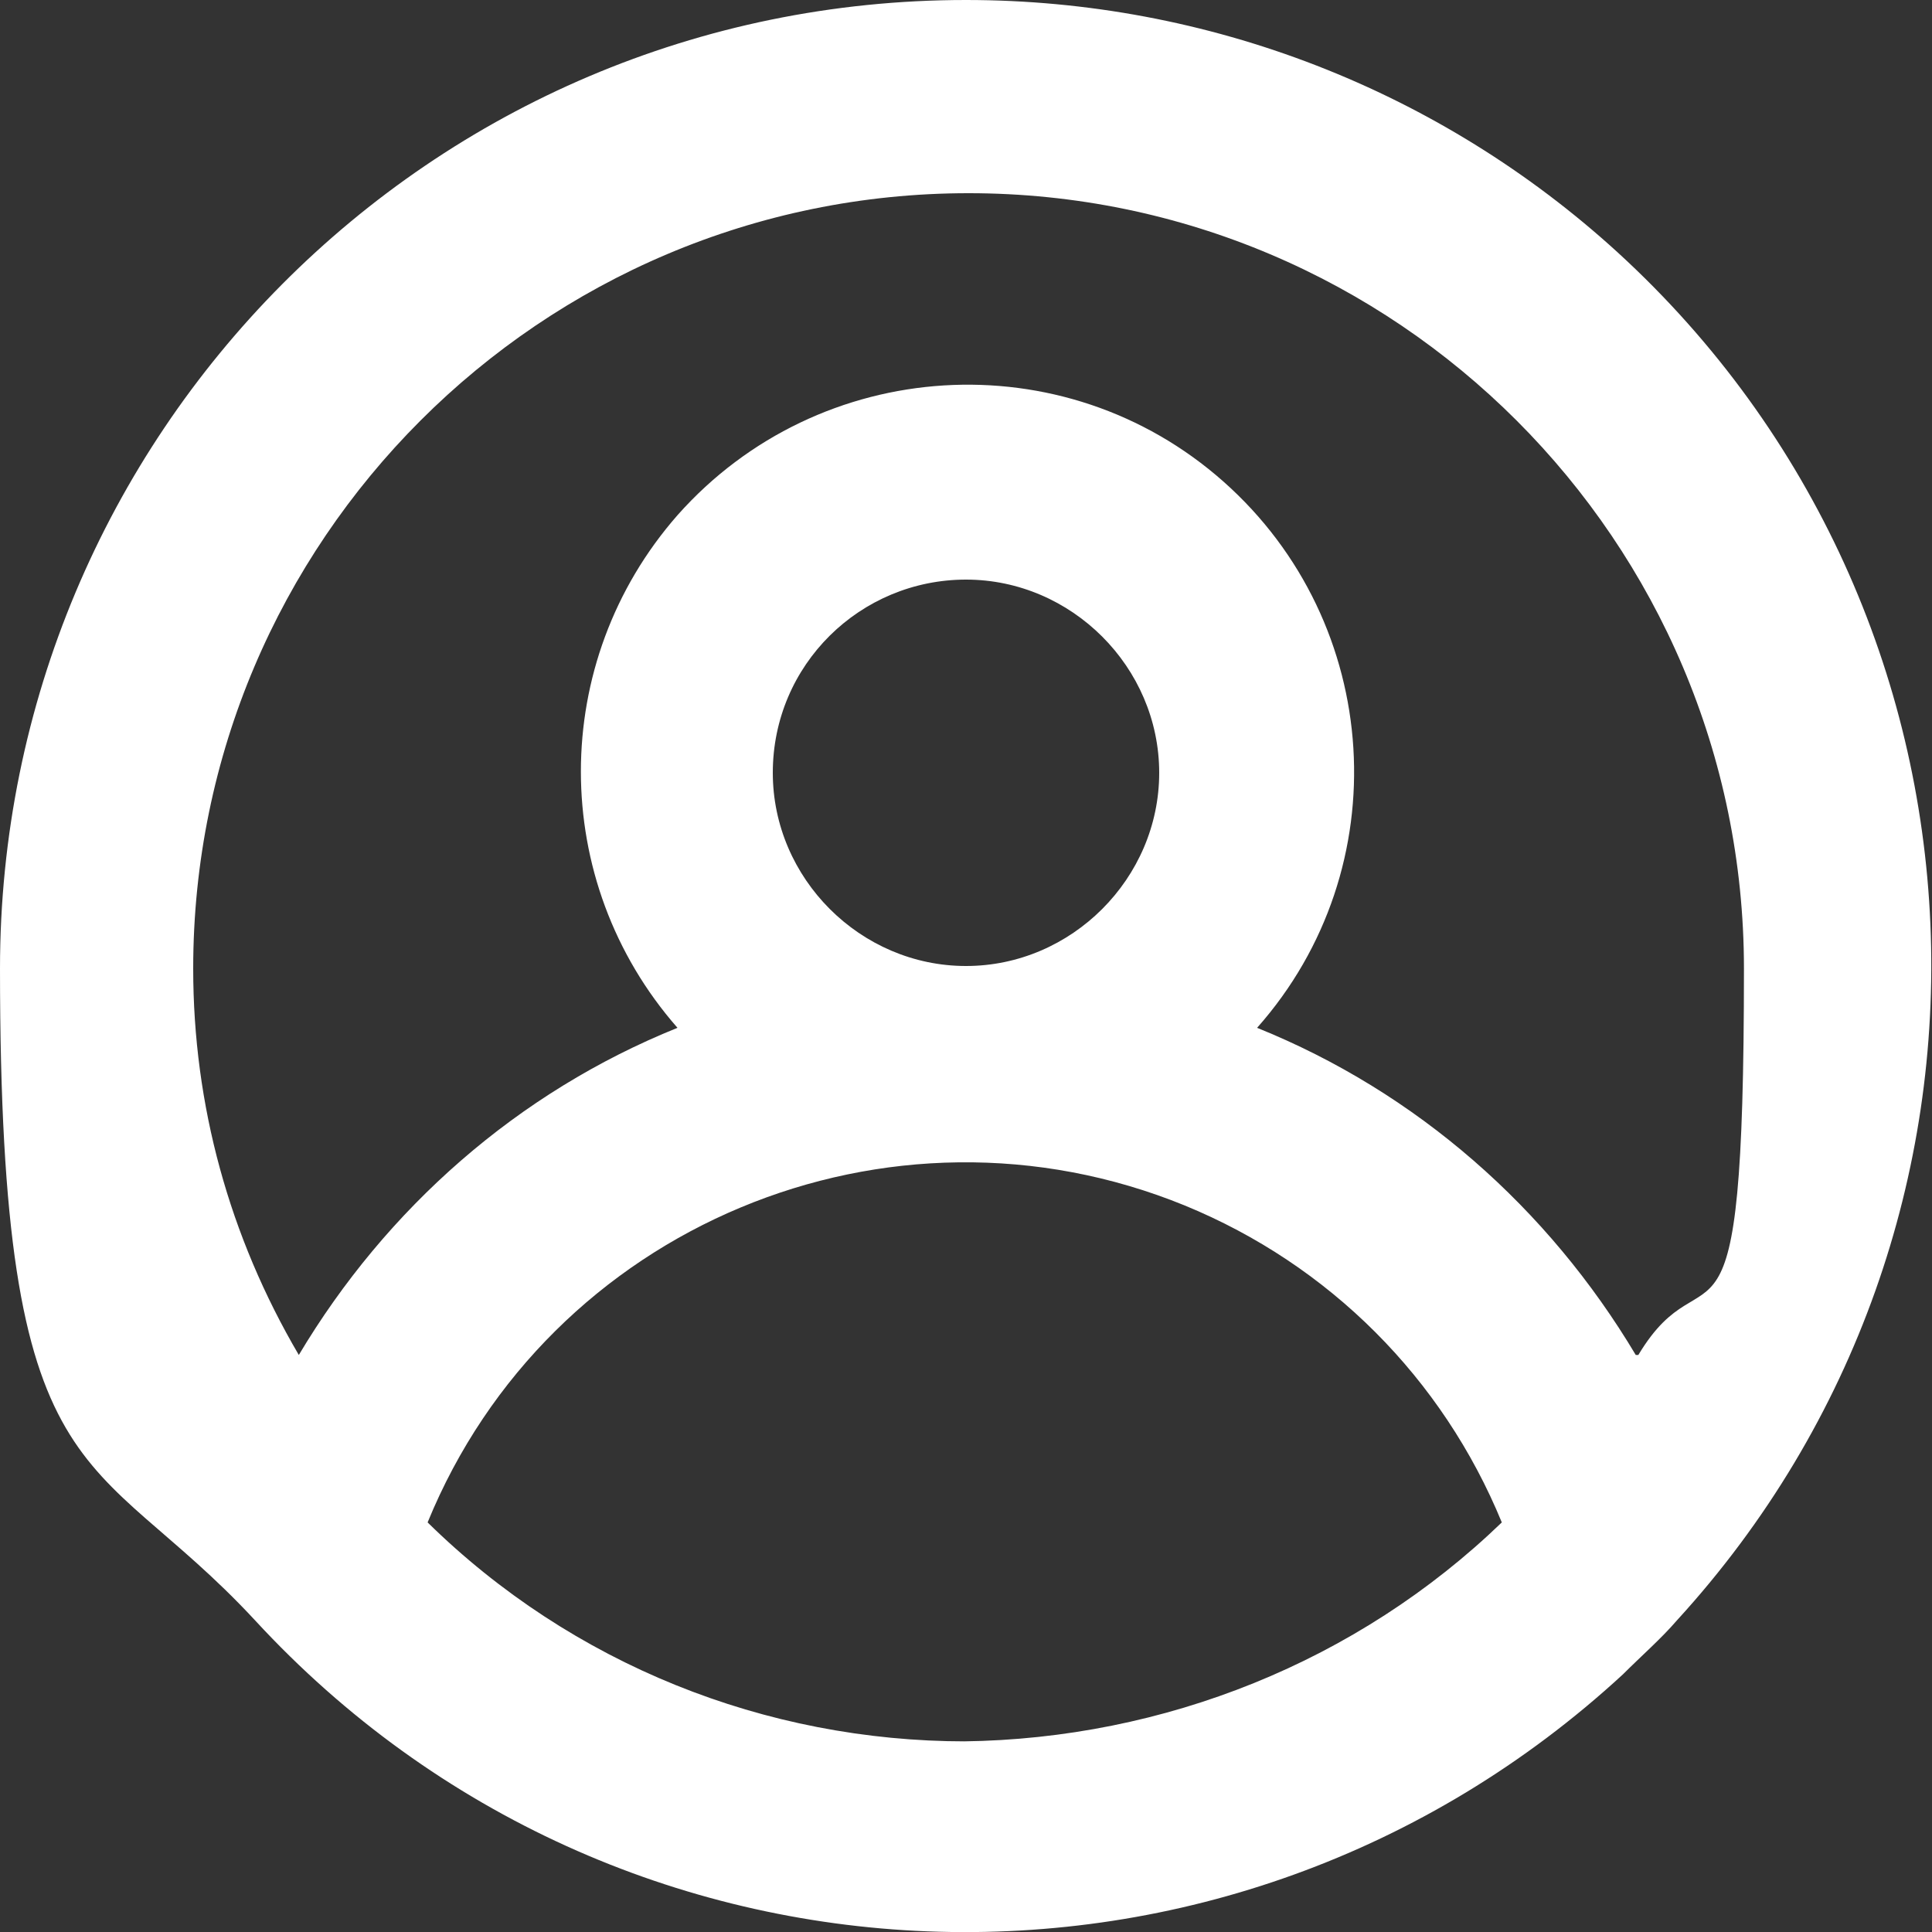
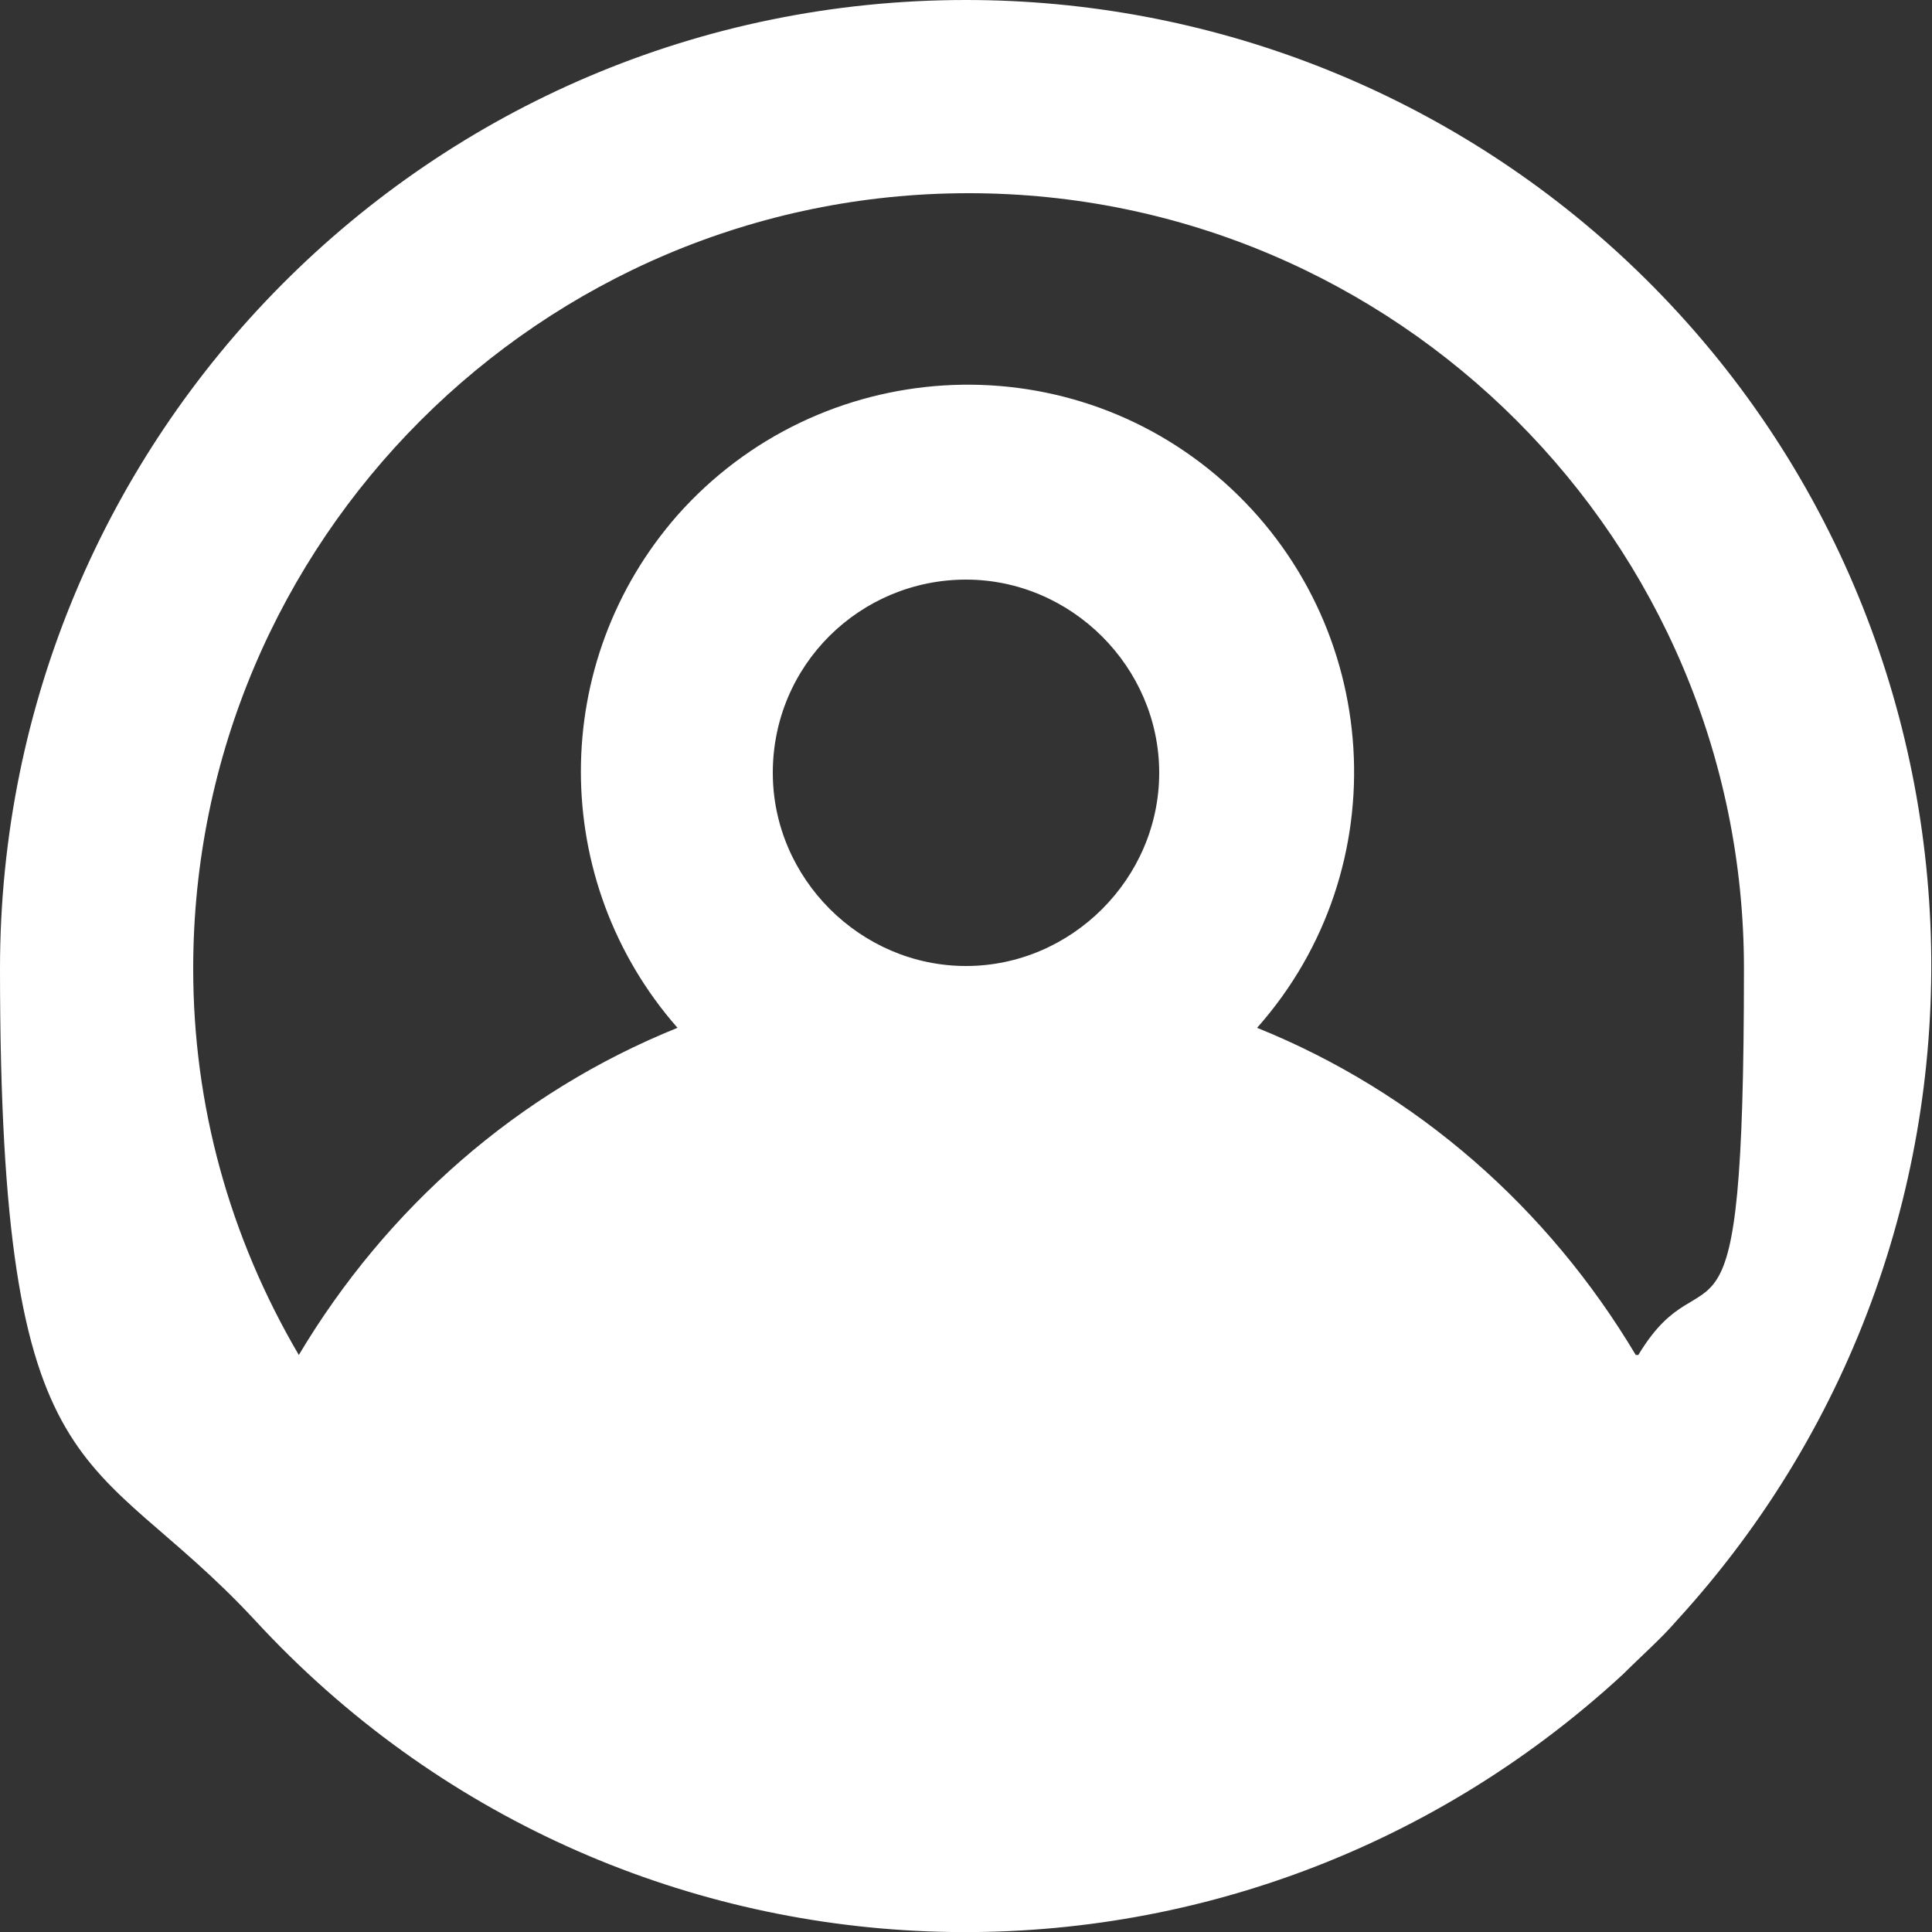
<svg xmlns="http://www.w3.org/2000/svg" id="Capa_1" data-name="Capa 1" version="1.1" viewBox="0 0 75 75">
  <rect x="0" y="0" width="75" height="75" fill="#333333" stroke="none" />
  <defs>
    <style>
      .cls-1 {
        fill: #fff;
        stroke-width: 0px;
      }
    </style>
  </defs>
-   <path class="cls-1" d="M37.5,0C16.7,0,0,16.9,0,37.6s3.5,18.4,9.9,25.3h0c14.1,15.3,37.8,16.2,53.1,2.1.7-.7,1.5-1.4,2.1-2.1h0c14-15.3,13-39.1-2.3-53.1C55.9,3.5,46.9,0,37.5,0ZM37.5,67.6c-7.8,0-15.3-3-20.9-8.5,4.7-11.5,17.9-17,29.4-12.3,5.6,2.3,10,6.7,12.3,12.3-5.6,5.4-13.1,8.4-20.9,8.5h0ZM30,30c0-4.2,3.4-7.5,7.5-7.5s7.5,3.4,7.5,7.5-3.4,7.5-7.5,7.5-7.5-3.4-7.5-7.5ZM63.5,52.6c-3.4-5.7-8.5-10.2-14.7-12.7,5.5-6.2,4.9-15.7-1.3-21.2s-15.7-4.9-21.2,1.3c-5,5.7-5,14.2,0,19.9-6.2,2.5-11.3,7-14.7,12.7-2.7-4.6-4.1-9.7-4.1-15,0-16.6,13.5-30.1,30.1-30.1s30.1,13.5,30.1,30.1-1.4,10.5-4.1,15h0Z" />
+   <path class="cls-1" d="M37.5,0C16.7,0,0,16.9,0,37.6s3.5,18.4,9.9,25.3h0c14.1,15.3,37.8,16.2,53.1,2.1.7-.7,1.5-1.4,2.1-2.1h0c14-15.3,13-39.1-2.3-53.1C55.9,3.5,46.9,0,37.5,0ZM37.5,67.6h0ZM30,30c0-4.2,3.4-7.5,7.5-7.5s7.5,3.4,7.5,7.5-3.4,7.5-7.5,7.5-7.5-3.4-7.5-7.5ZM63.5,52.6c-3.4-5.7-8.5-10.2-14.7-12.7,5.5-6.2,4.9-15.7-1.3-21.2s-15.7-4.9-21.2,1.3c-5,5.7-5,14.2,0,19.9-6.2,2.5-11.3,7-14.7,12.7-2.7-4.6-4.1-9.7-4.1-15,0-16.6,13.5-30.1,30.1-30.1s30.1,13.5,30.1,30.1-1.4,10.5-4.1,15h0Z" />
</svg>